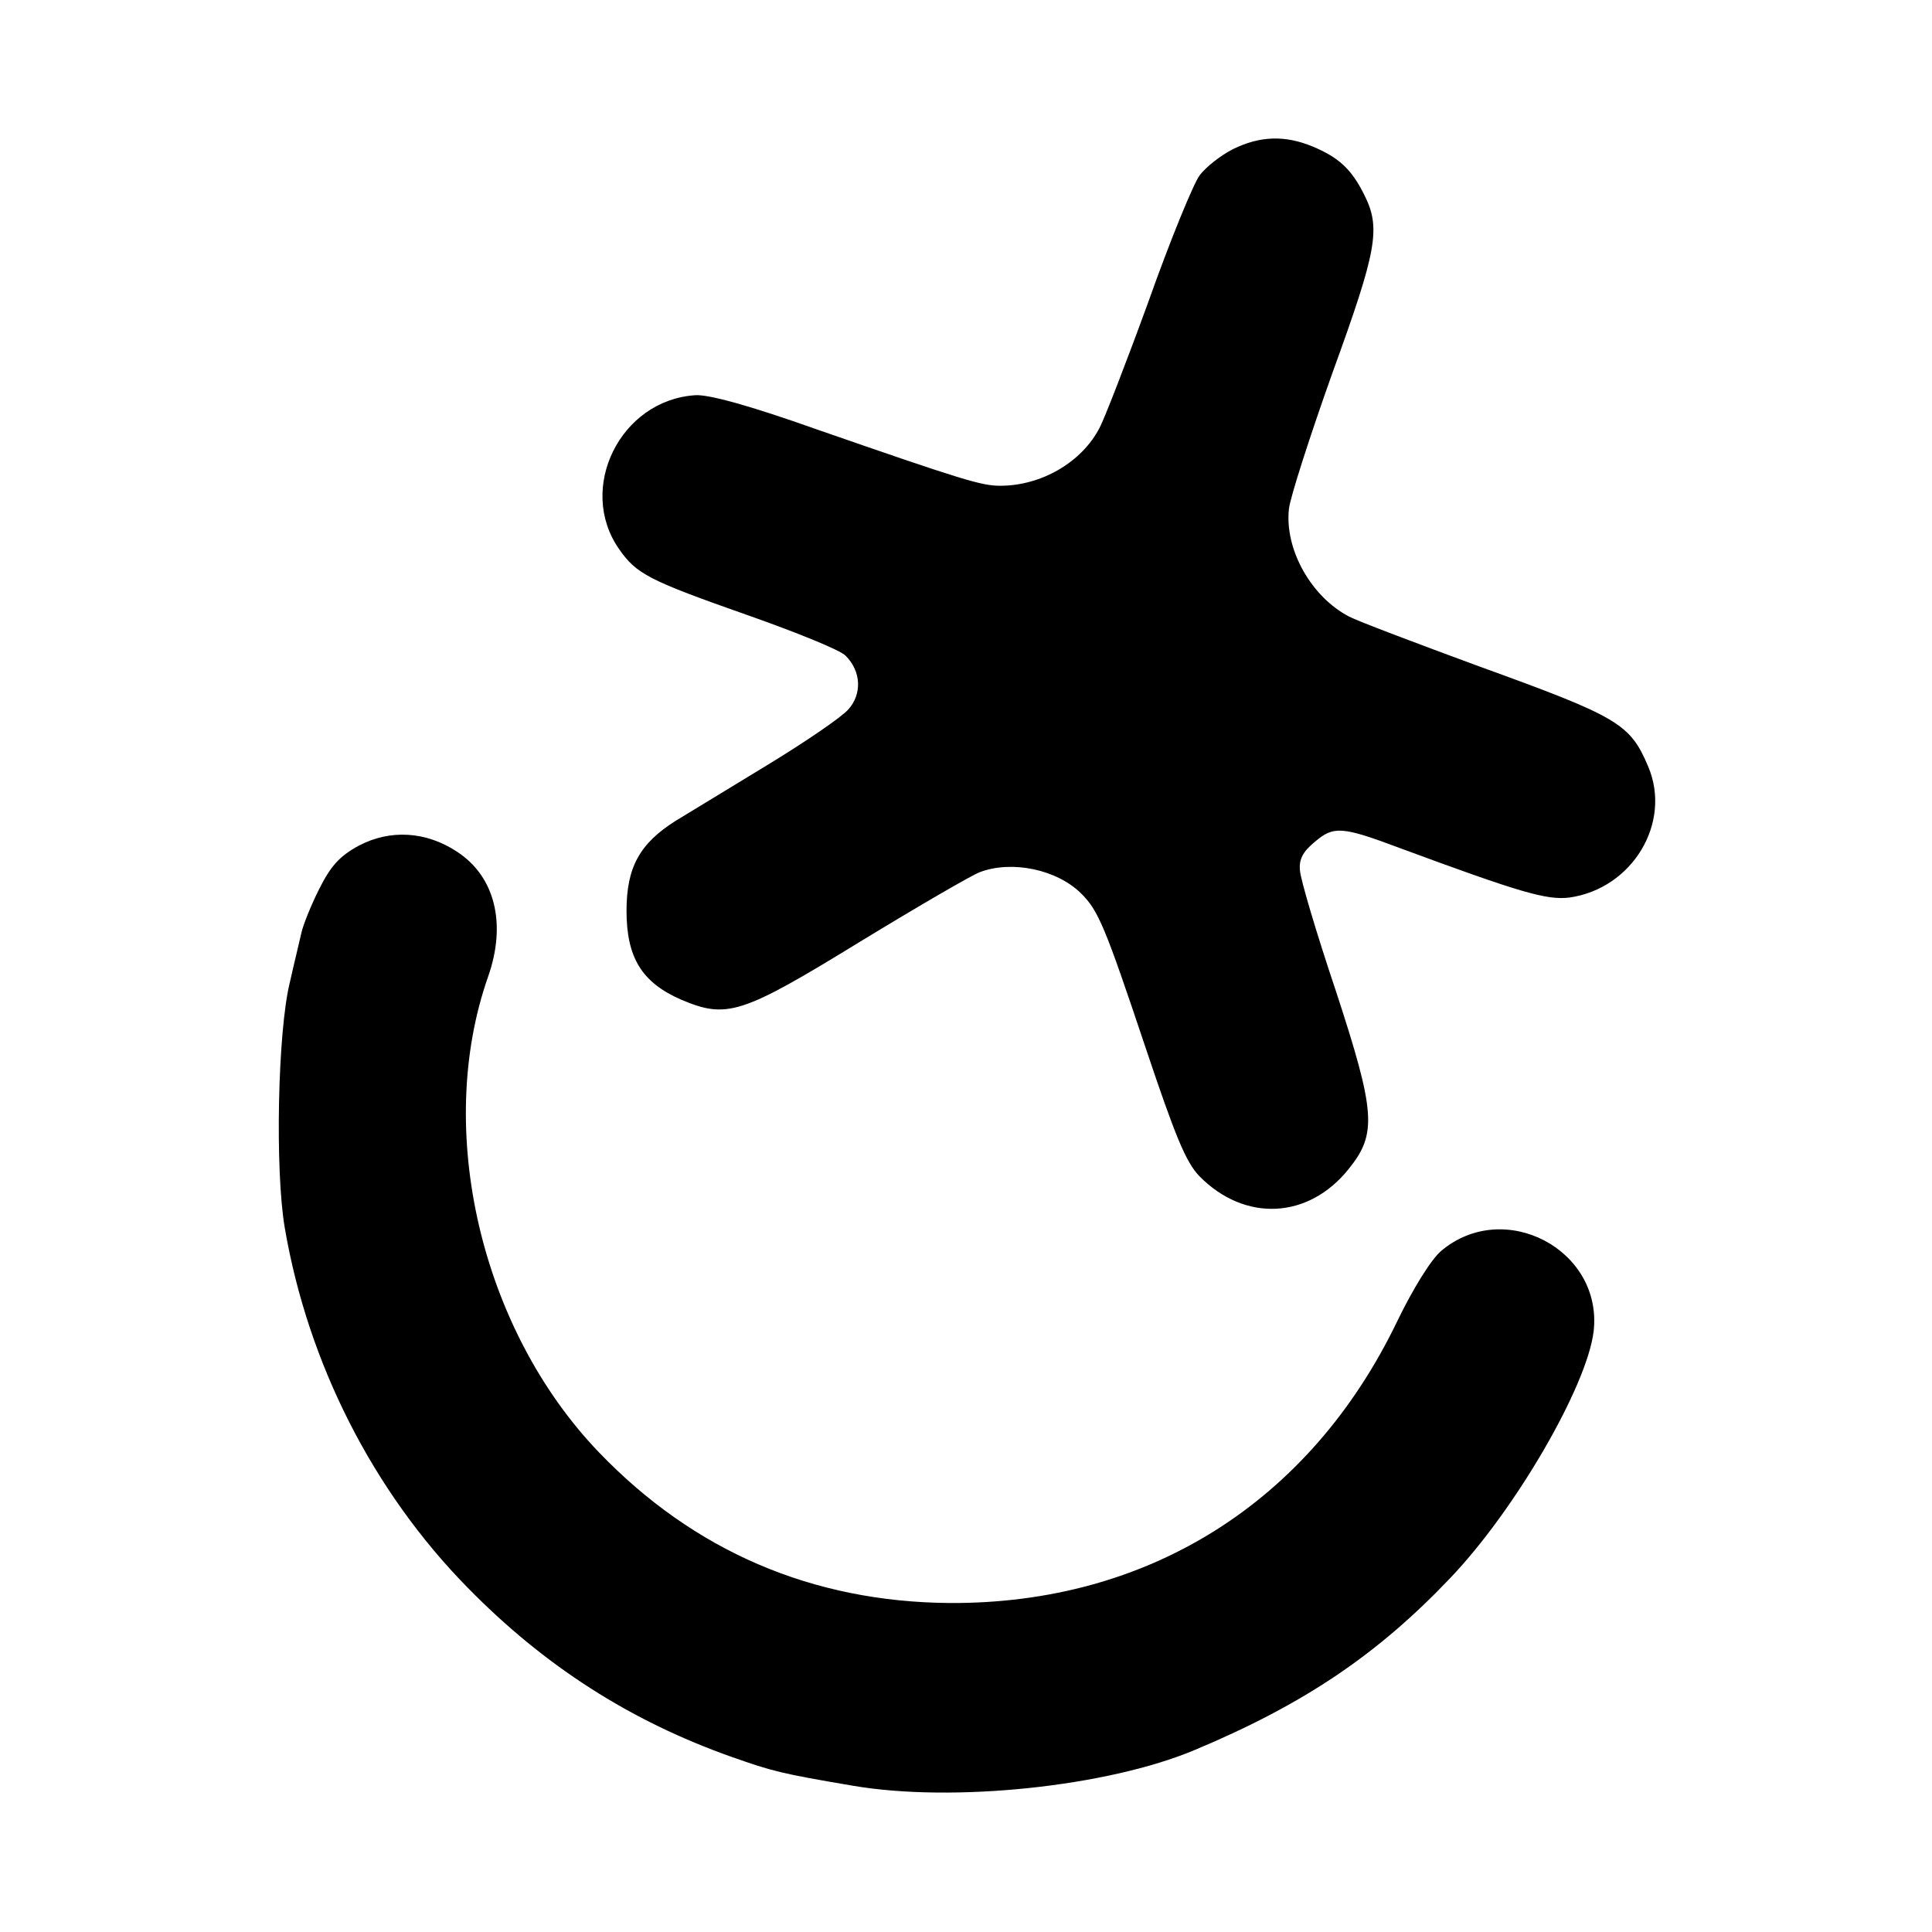
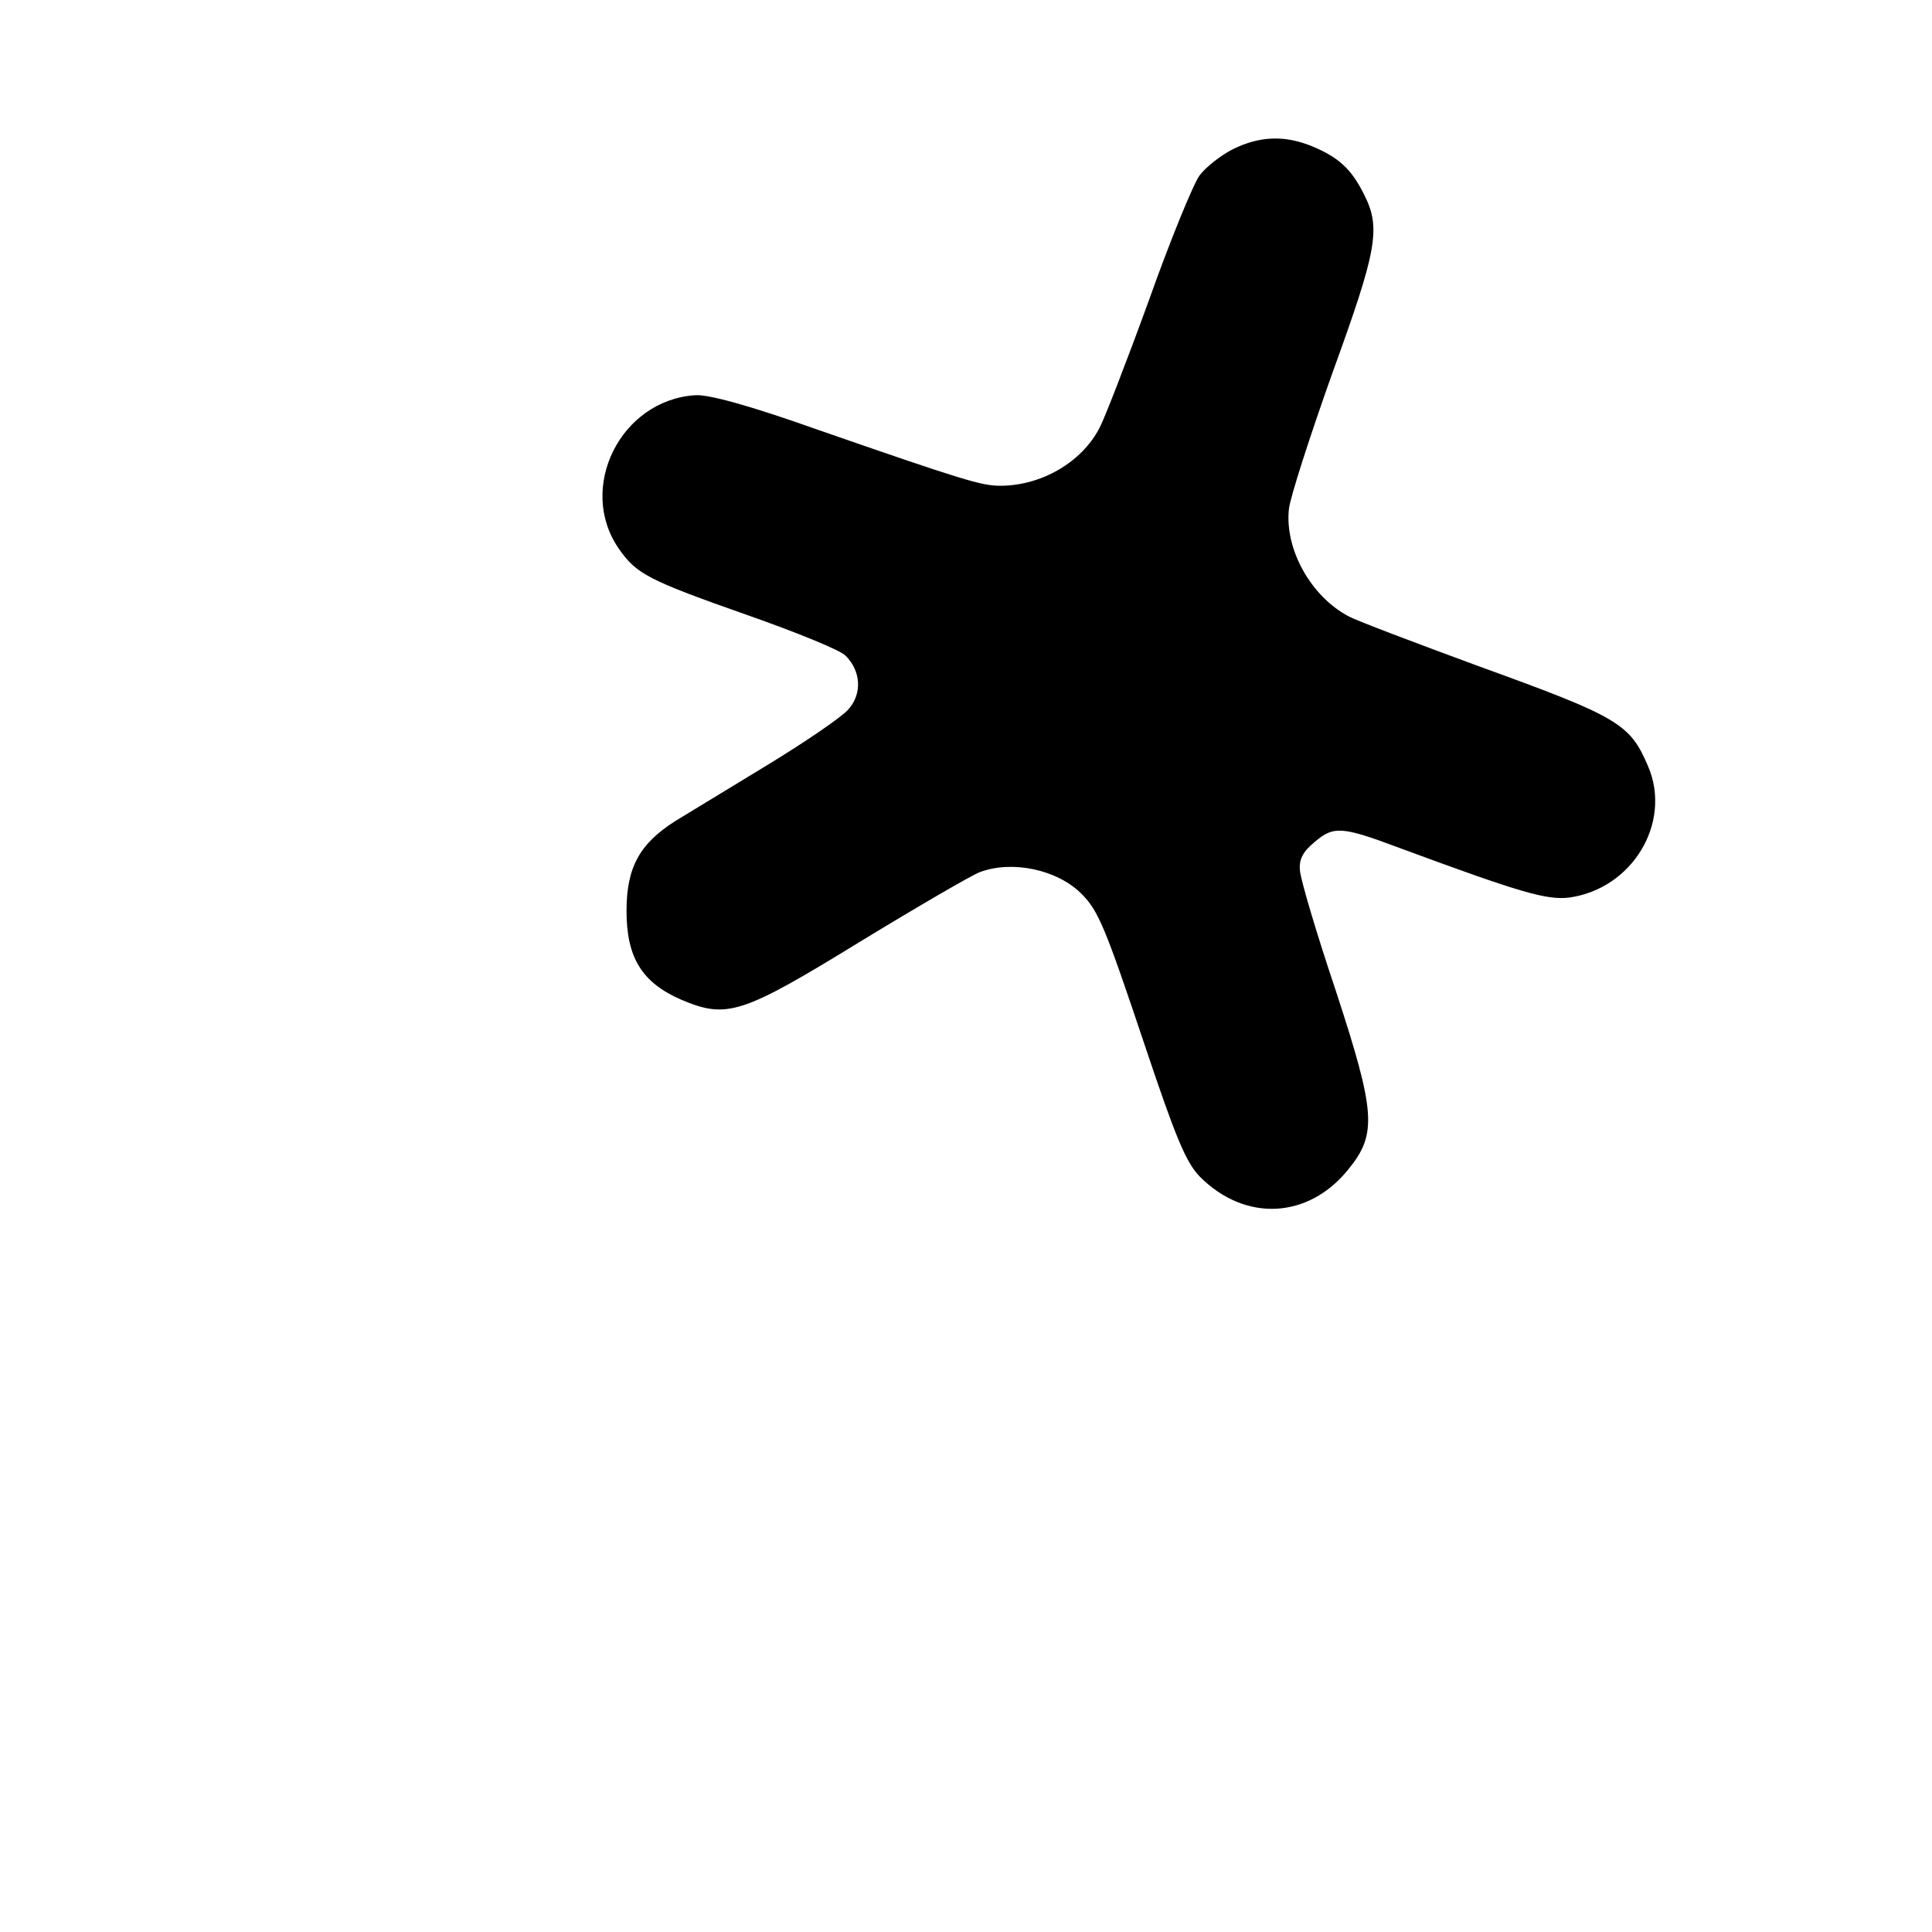
<svg xmlns="http://www.w3.org/2000/svg" version="1.0" width="350pt" height="350pt" viewBox="0 0 350 350" preserveAspectRatio="xMidYMid meet">
  <g transform="translate(0,350) scale(0.1,-0.1)" fill="#000000" stroke="none">
    <path d="M2234 3230 c-22 -11 -50 -33 -61 -48 -11 -15 -53 -117 -92 -227 -40 -110 -80 -213 -89 -230 -32 -62 -105 -105 -180 -105 -34 0 -67 10 -332 102 -121 43 -197 64 -221 62 -135 -9 -214 -168 -138 -278 32 -46 53 -57 235 -121 88 -31 167 -63 176 -73 28 -28 30 -69 5 -97 -12 -14 -78 -59 -147 -101 -69 -42 -143 -87 -166 -101 -65 -41 -89 -84 -89 -163 0 -85 28 -130 99 -161 83 -35 109 -27 324 105 105 64 203 121 217 126 58 22 140 5 184 -39 31 -31 43 -60 116 -278 54 -161 73 -208 98 -234 82 -83 197 -78 270 13 52 64 49 103 -23 323 -35 104 -64 202 -65 218 -2 20 5 34 27 52 34 29 49 28 153 -11 219 -81 267 -95 308 -90 114 16 186 135 143 237 -33 78 -53 90 -307 182 -114 42 -220 82 -235 90 -69 36 -117 122 -109 195 2 20 38 132 79 247 81 223 88 262 57 323 -23 46 -46 67 -94 87 -49 20 -94 19 -143 -5z" />
-     <path d="M650 1968 c-35 -19 -51 -37 -72 -79 -15 -30 -29 -65 -32 -79 -3 -14 -13 -54 -21 -90 -22 -89 -27 -341 -9 -445 42 -245 160 -477 331 -651 139 -142 295 -242 479 -307 74 -26 89 -30 219 -52 181 -31 461 -2 620 65 198 83 331 173 463 312 118 124 247 347 259 446 17 148 -162 242 -276 146 -18 -15 -51 -68 -80 -128 -158 -328 -451 -512 -811 -510 -249 2 -463 94 -635 273 -214 223 -298 584 -201 861 34 96 13 182 -56 227 -56 37 -121 41 -178 11z" />
  </g>
</svg>